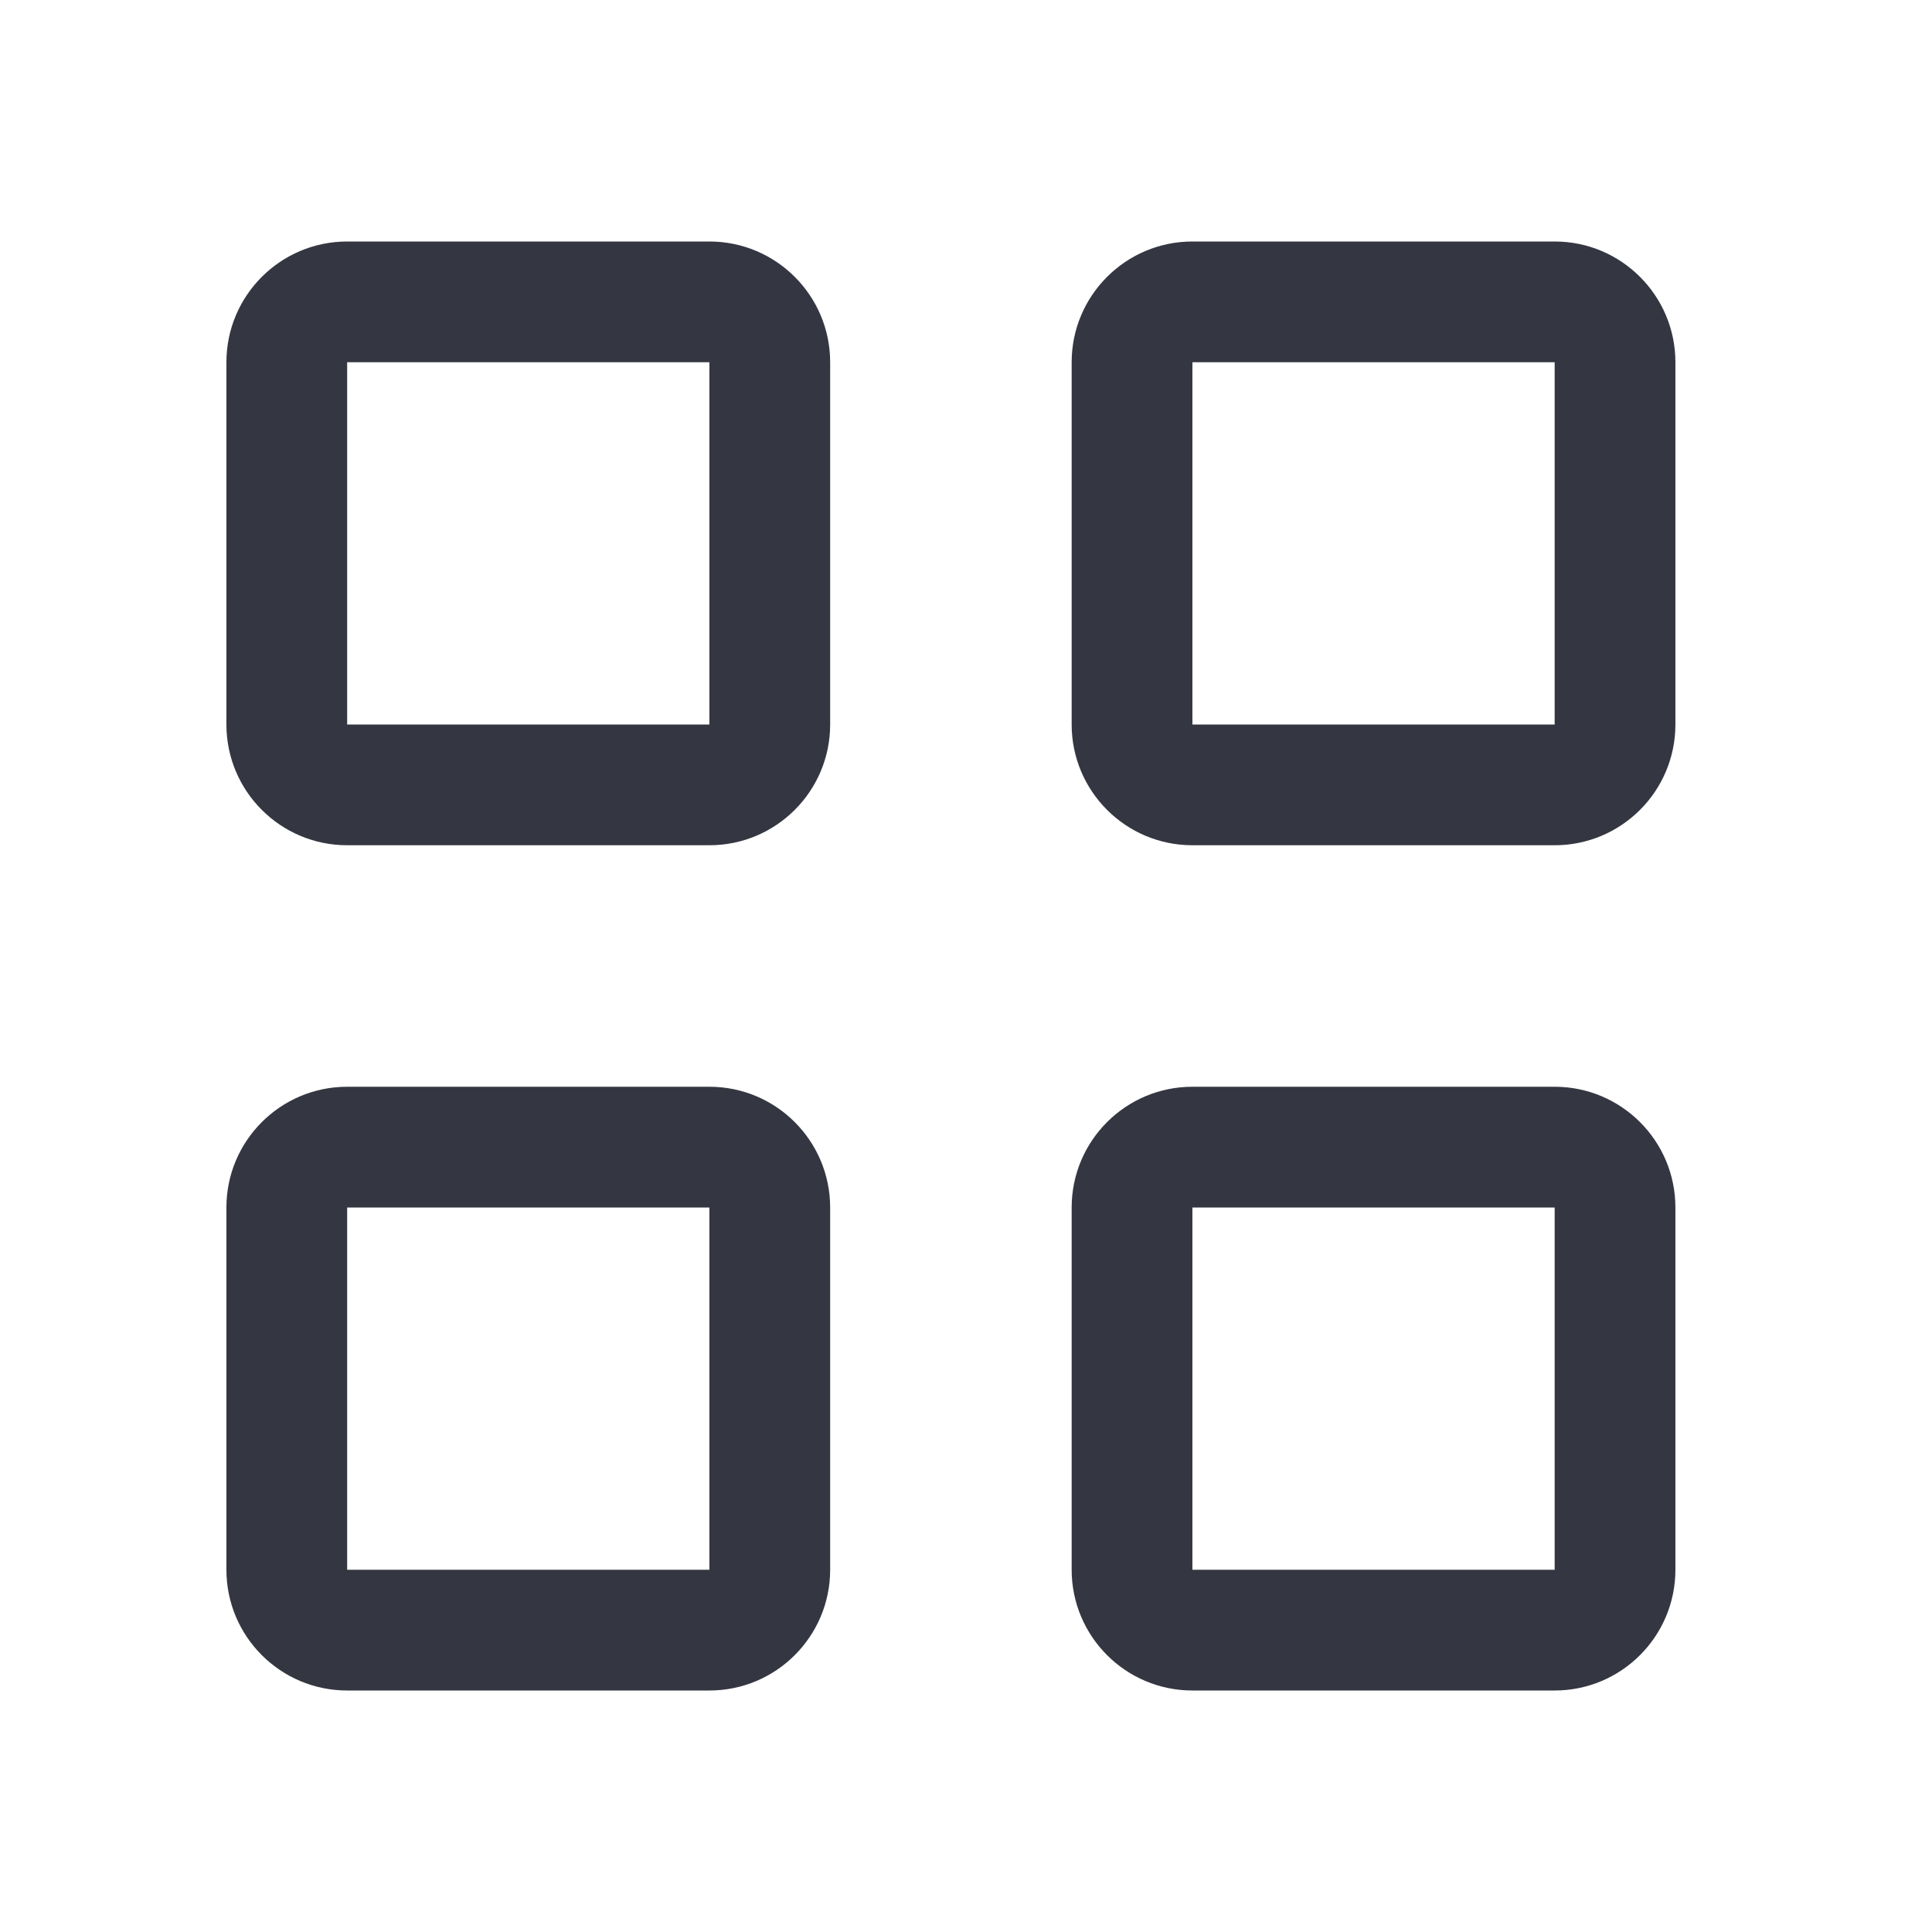
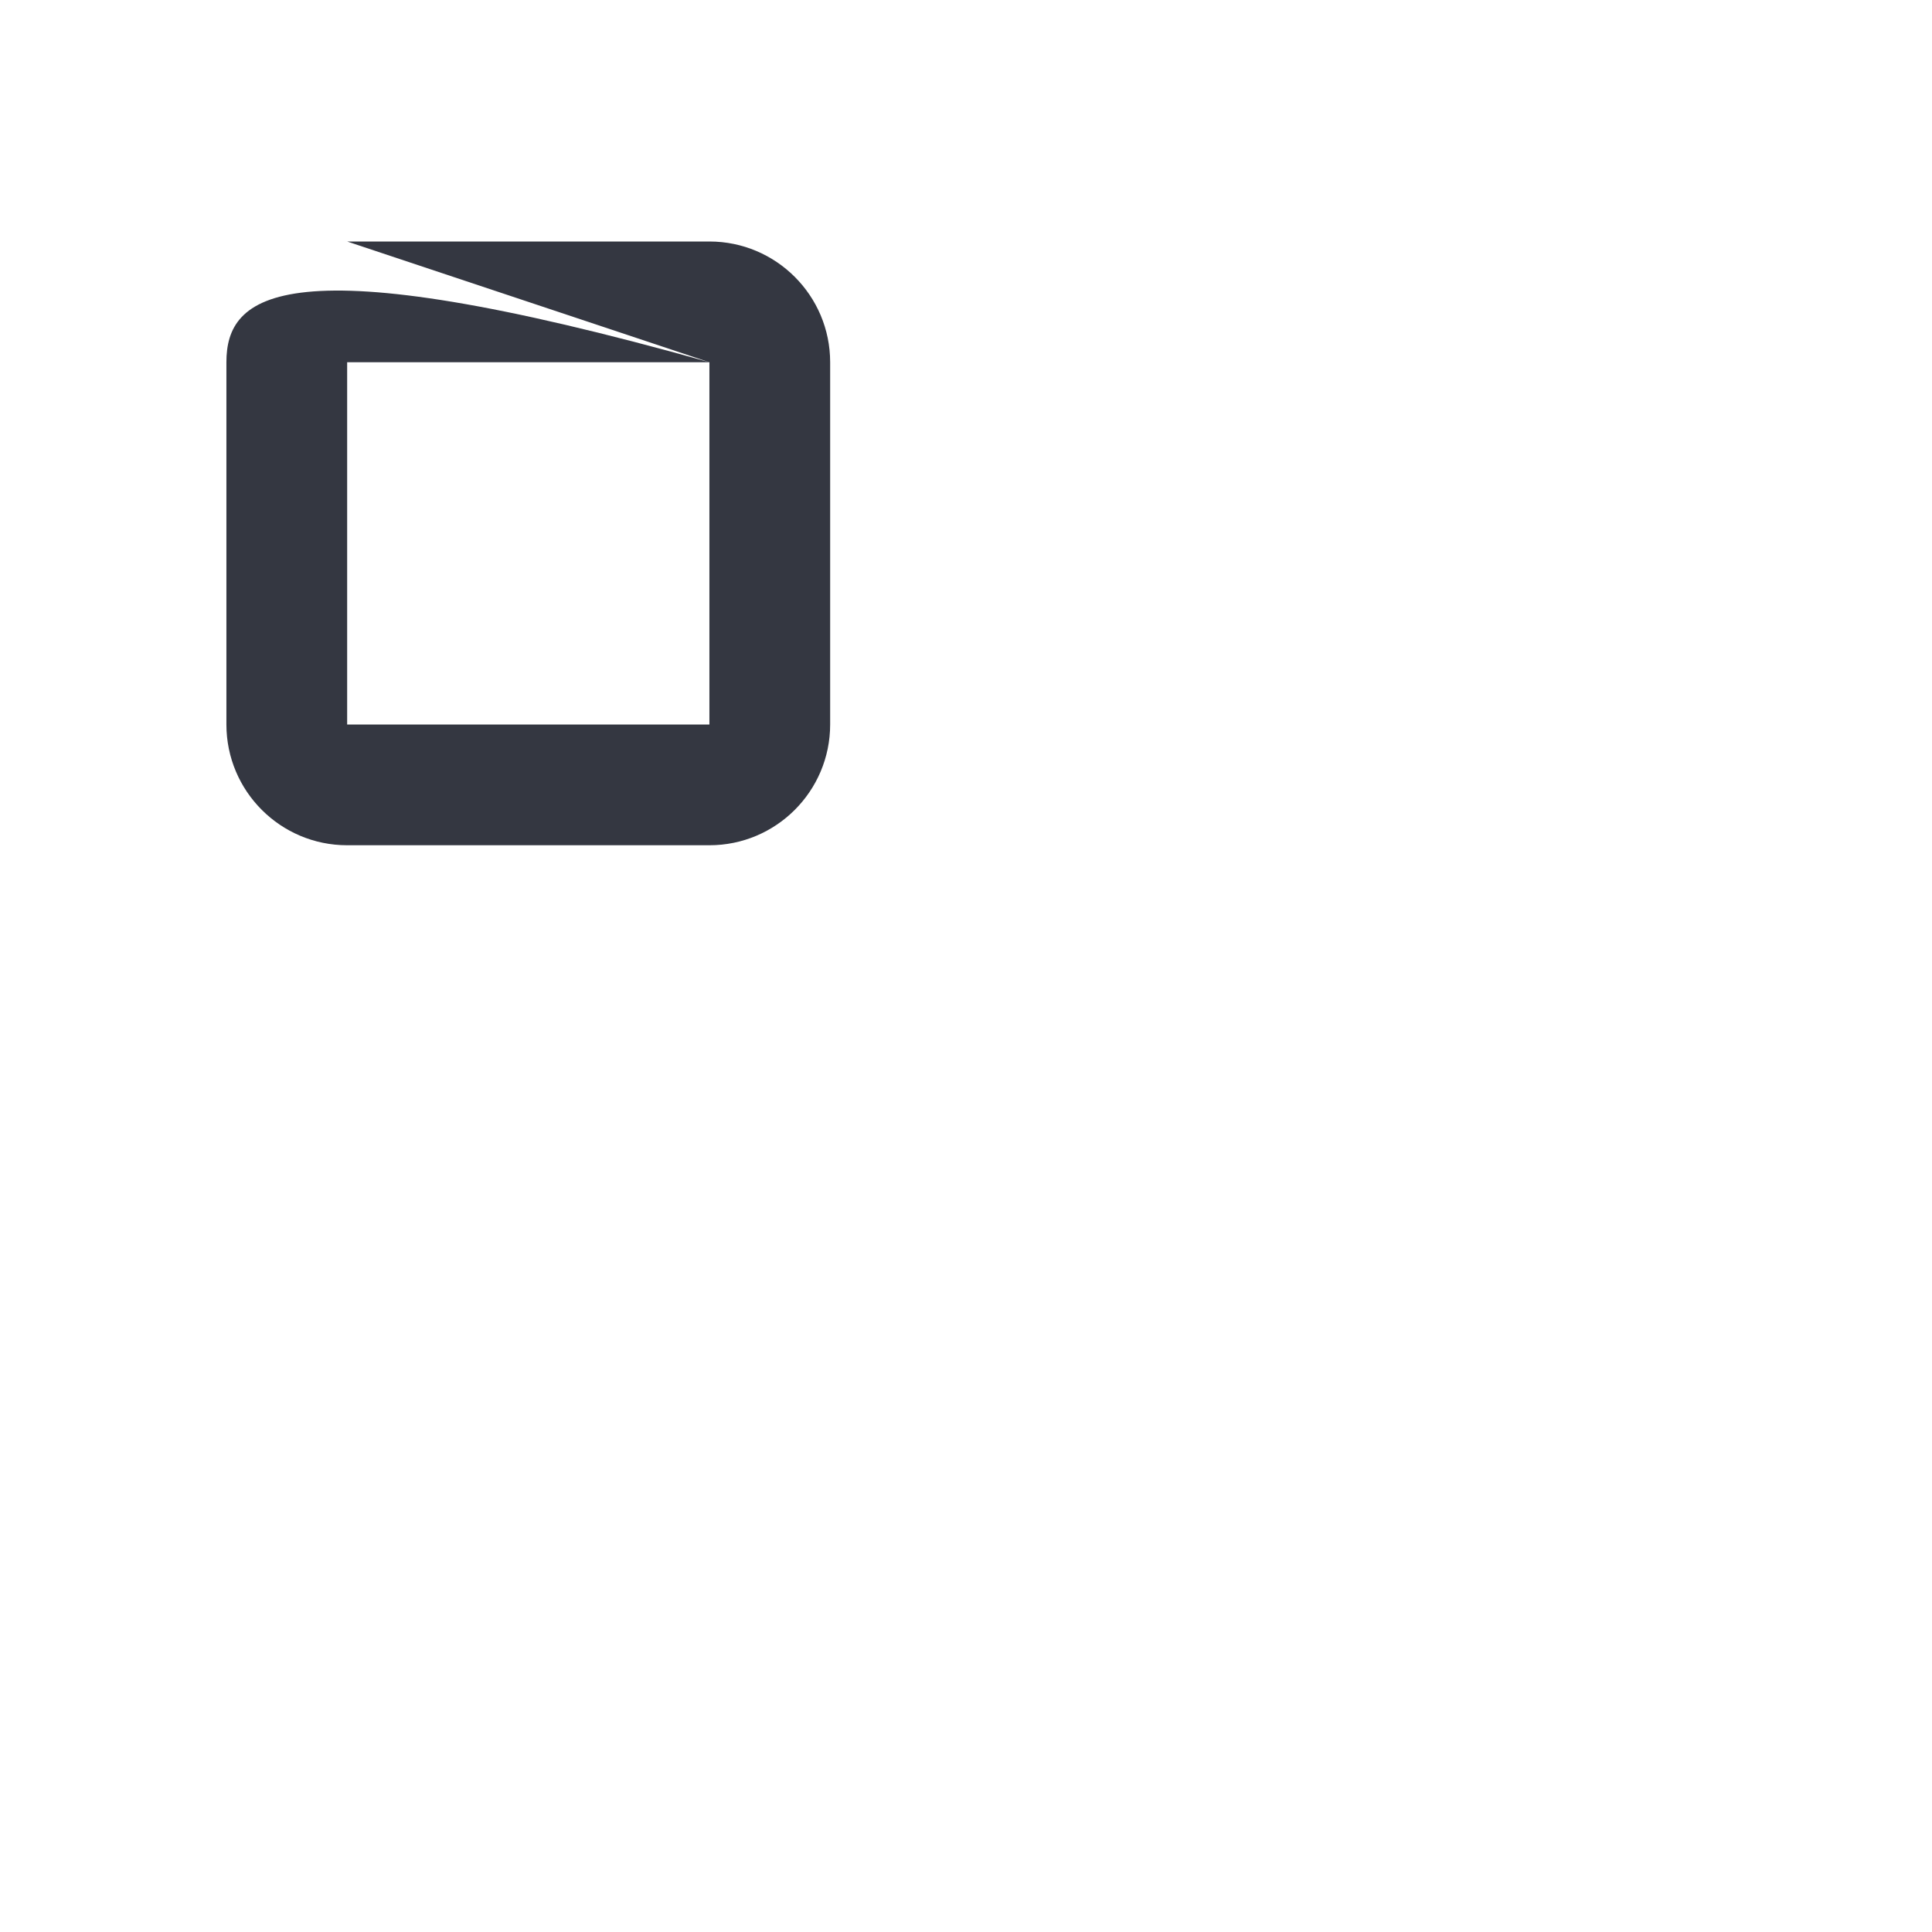
<svg xmlns="http://www.w3.org/2000/svg" width="16" height="16" viewBox="0 0 16 16" fill="none">
-   <path fill-rule="evenodd" clip-rule="evenodd" d="M5.875 3H2.875L2.875 6H5.875V3ZM2.875 2C2.323 2 1.875 2.448 1.875 3V6C1.875 6.552 2.323 7 2.875 7H5.875C6.427 7 6.875 6.552 6.875 6V3C6.875 2.448 6.427 2 5.875 2H2.875Z" fill="#343741" />
-   <path fill-rule="evenodd" clip-rule="evenodd" d="M5.875 10H2.875L2.875 13H5.875V10ZM2.875 9C2.323 9 1.875 9.448 1.875 10V13C1.875 13.552 2.323 14 2.875 14H5.875C6.427 14 6.875 13.552 6.875 13V10C6.875 9.448 6.427 9 5.875 9H2.875Z" fill="#343741" />
-   <path fill-rule="evenodd" clip-rule="evenodd" d="M12.875 3H9.875V6H12.875V3ZM9.875 2C9.323 2 8.875 2.448 8.875 3V6C8.875 6.552 9.323 7 9.875 7H12.875C13.427 7 13.875 6.552 13.875 6V3C13.875 2.448 13.427 2 12.875 2H9.875Z" fill="#343741" />
-   <path fill-rule="evenodd" clip-rule="evenodd" d="M12.875 10H9.875V13H12.875V10ZM9.875 9C9.323 9 8.875 9.448 8.875 10V13C8.875 13.552 9.323 14 9.875 14H12.875C13.427 14 13.875 13.552 13.875 13V10C13.875 9.448 13.427 9 12.875 9H9.875Z" fill="#343741" />
+   <path fill-rule="evenodd" clip-rule="evenodd" d="M5.875 3H2.875L2.875 6H5.875V3ZC2.323 2 1.875 2.448 1.875 3V6C1.875 6.552 2.323 7 2.875 7H5.875C6.427 7 6.875 6.552 6.875 6V3C6.875 2.448 6.427 2 5.875 2H2.875Z" fill="#343741" />
</svg>